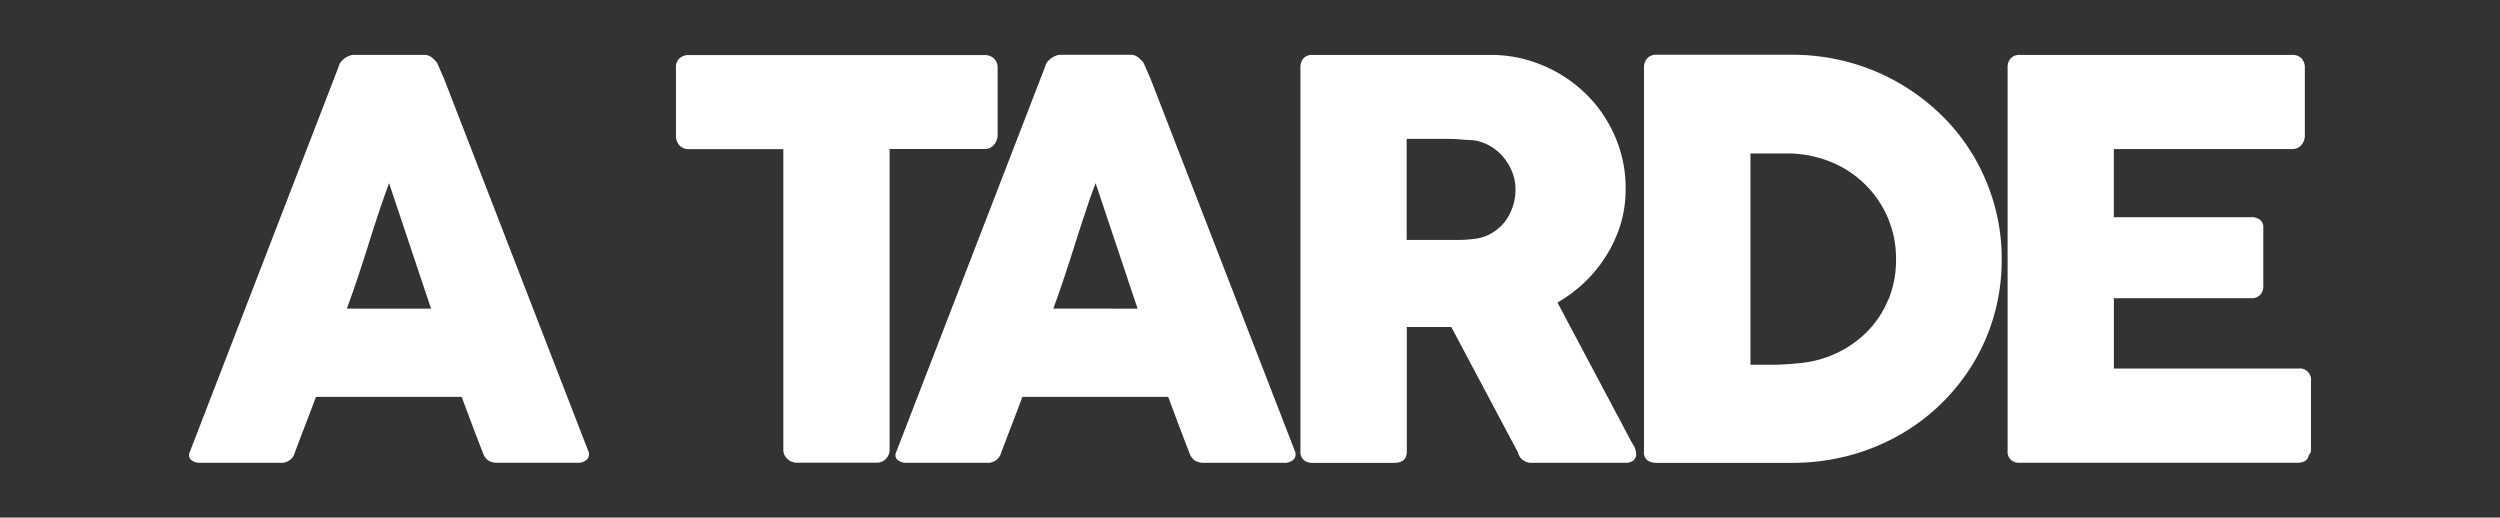
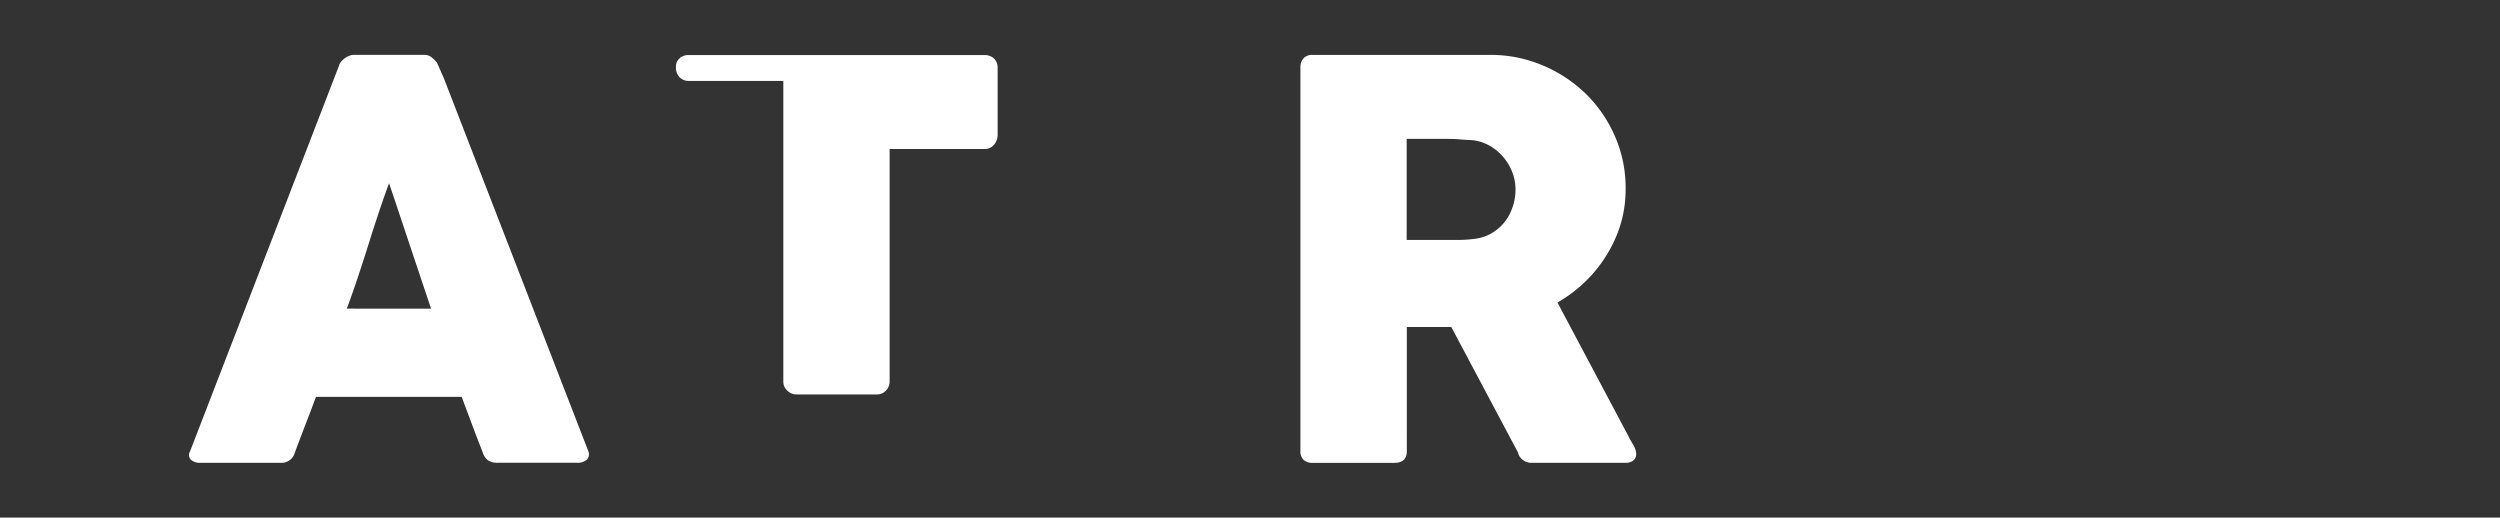
<svg xmlns="http://www.w3.org/2000/svg" id="A-Tarde" width="151.354" height="31.338" viewBox="0 0 151.354 31.338">
  <rect x="0" y="0" width="151.354" height="31.338" fill="#333333" stroke="none" />
  <rect id="Retângulo_5000" data-name="Retângulo 5000" width="151.354" height="31.338" transform="translate(0)" fill="none" />
  <g id="Grupo_8302" data-name="Grupo 8302" transform="translate(11.441 3.321)">
    <path id="Caminho_3317" data-name="Caminho 3317" d="M15.426,80.17l-.417-.948a2.117,2.117,0,0,0-.3-.307.7.7,0,0,0-.482-.174H9.974a.772.772,0,0,0-.282.058,1.222,1.222,0,0,0-.284.159,1.153,1.153,0,0,0-.223.216.47.47,0,0,0-.109.216L.047,102.766a.4.4,0,0,0,.074.5.814.814,0,0,0,.523.174H5.551a.832.832,0,0,0,.847-.617q.316-.85.64-1.688t.642-1.688H16.5l.631,1.688q.316.839.649,1.688a.925.925,0,0,0,.325.474,1.048,1.048,0,0,0,.589.139h4.772a.809.809,0,0,0,.631-.209.489.489,0,0,0,.051-.54ZM9.547,94.105q.316-.848.64-1.819t.64-1.97q.311-1,.637-1.979t.64-1.829l2.542,7.6Z" transform="translate(0.01 -78.741)" fill="#fff" />
  </g>
  <g id="Grupo_8303" data-name="Grupo 8303" transform="translate(40.923 3.332)">
-     <path id="Caminho_3318" data-name="Caminho 3318" d="M341.29,84.235a.938.938,0,0,0,.209-.572V79.534a.745.745,0,0,0-.261-.547.844.844,0,0,0-.533-.174h-17.9a.808.808,0,0,0-.556.19.676.676,0,0,0-.225.53v4.129a.836.836,0,0,0,.225.63.763.763,0,0,0,.556.216h5.72v18.2a.719.719,0,0,0,.249.556.78.78,0,0,0,.531.225h4.877a.723.723,0,0,0,.564-.241.792.792,0,0,0,.214-.542V84.5H340.7a.7.7,0,0,0,.589-.272Z" transform="translate(-322.024 -78.812)" fill="#fff" />
+     <path id="Caminho_3318" data-name="Caminho 3318" d="M341.29,84.235a.938.938,0,0,0,.209-.572V79.534a.745.745,0,0,0-.261-.547.844.844,0,0,0-.533-.174h-17.9a.808.808,0,0,0-.556.19.676.676,0,0,0-.225.53a.836.836,0,0,0,.225.63.763.763,0,0,0,.556.216h5.72v18.2a.719.719,0,0,0,.249.556.78.78,0,0,0,.531.225h4.877a.723.723,0,0,0,.564-.241.792.792,0,0,0,.214-.542V84.5H340.7a.7.7,0,0,0,.589-.272Z" transform="translate(-322.024 -78.812)" fill="#fff" />
  </g>
  <g id="Grupo_8304" data-name="Grupo 8304" transform="translate(54.211 3.319)">
-     <path id="Caminho_3319" data-name="Caminho 3319" d="M483.251,80.17l-.417-.948a2.192,2.192,0,0,0-.3-.307.7.7,0,0,0-.482-.174H477.8a.772.772,0,0,0-.282.058,1.173,1.173,0,0,0-.284.159,1.2,1.2,0,0,0-.225.216.481.481,0,0,0-.107.216l-9.032,23.377a.4.4,0,0,0,.074.5.814.814,0,0,0,.523.174h4.905a.837.837,0,0,0,.847-.614q.316-.85.64-1.688t.64-1.688h8.829l.631,1.688q.316.839.649,1.688a.925.925,0,0,0,.325.474,1.042,1.042,0,0,0,.59.139H491.3a.806.806,0,0,0,.631-.209.489.489,0,0,0,.051-.54ZM477.37,94.105q.316-.848.64-1.819t.64-1.97q.316-1,.64-1.979t.642-1.829l2.542,7.6Z" transform="translate(-467.814 -78.741)" fill="#fff" />
-   </g>
+     </g>
  <g id="Grupo_8305" data-name="Grupo 8305" transform="translate(78.726 3.32)">
    <path id="Caminho_3320" data-name="Caminho 3320" d="M755.026,101.813l-4.275-8.049a8.651,8.651,0,0,0,1.655-1.239,8.113,8.113,0,0,0,1.306-1.614,7.96,7.96,0,0,0,.865-1.9,7.413,7.413,0,0,0,.3-2.163,7.753,7.753,0,0,0-.64-3.135,8.138,8.138,0,0,0-1.754-2.572,8.388,8.388,0,0,0-2.613-1.73,8.069,8.069,0,0,0-3.21-.64h-10.74a.7.7,0,0,0-.548.209.808.808,0,0,0-.183.556v23.218a.678.678,0,0,0,.2.54.768.768,0,0,0,.531.174h4.945c.523,0,.765-.237.765-.714V95.245h2.693l4.04,7.6a.752.752,0,0,0,.29.448.832.832,0,0,0,.507.174h5.708a.742.742,0,0,0,.474-.139.5.5,0,0,0,.174-.409,1.145,1.145,0,0,0-.183-.548C755.2,102.143,755.1,101.97,755.026,101.813ZM748.04,87.961a3.016,3.016,0,0,1-.481.916,2.752,2.752,0,0,1-.784.682,2.631,2.631,0,0,1-1.043.348c-.189.023-.359.04-.523.051s-.332.016-.533.016h-3.055V83.856h2.294c.321,0,.617,0,.889.026s.564.037.865.058a2.753,2.753,0,0,1,1.038.366,3.047,3.047,0,0,1,.8.692,3.259,3.259,0,0,1,.523.913,2.915,2.915,0,0,1,.18,1.014,3.314,3.314,0,0,1-.167,1.039Z" transform="translate(-735.185 -78.767)" fill="#fff" />
  </g>
  <g id="Grupo_8306" data-name="Grupo 8306" transform="translate(99.527 3.313)">
-     <path id="Caminho_3321" data-name="Caminho 3321" d="M982.753,84.586a11.792,11.792,0,0,0-1.987-2.494,12.952,12.952,0,0,0-2.569-1.916,12.789,12.789,0,0,0-3.025-1.23,12.993,12.993,0,0,0-3.368-.435h-8.2a.728.728,0,0,0-.574.216.821.821,0,0,0-.192.565V102.52a.6.6,0,0,0,.234.565,1.038,1.038,0,0,0,.533.133h8.2a13.331,13.331,0,0,0,3.376-.424,12.9,12.9,0,0,0,3.034-1.211,12.333,12.333,0,0,0,4.547-4.38,11.921,11.921,0,0,0,1.281-2.961,12.267,12.267,0,0,0,.45-3.351,12.039,12.039,0,0,0-.458-3.342,12.423,12.423,0,0,0-1.281-2.972Zm-5.121,8.73a5.969,5.969,0,0,1-1.263,1.937,6.481,6.481,0,0,1-1.887,1.33,6.739,6.739,0,0,1-2.328.61q-.365.033-.732.058c-.244.017-.493.026-.749.026h-1.39V84.485h2.2a6.983,6.983,0,0,1,2.566.474,6.318,6.318,0,0,1,3.524,3.364,6.23,6.23,0,0,1,.523,2.569,6.311,6.311,0,0,1-.453,2.428Z" transform="translate(-962.834 -78.509)" fill="#fff" />
-   </g>
+     </g>
  <g id="Grupo_8307" data-name="Grupo 8307" transform="translate(121.542 3.322)">
-     <path id="Caminho_3322" data-name="Caminho 3322" d="M1221.133,97.7h-11.175V93.439h8.331a.661.661,0,0,0,.533-.216.691.691,0,0,0,.182-.448V89.186a.57.57,0,0,0-.208-.5.865.865,0,0,0-.523-.151h-8.318V84.413h10.775a.7.7,0,0,0,.589-.261.866.866,0,0,0,.2-.538V79.506a.82.82,0,0,0-.2-.581.733.733,0,0,0-.565-.214h-16.5a.7.7,0,0,0-.54.209.785.785,0,0,0-.19.556v23.213a.677.677,0,0,0,.2.54.765.765,0,0,0,.531.174h16.809c.412,0,.638-.154.692-.464a.416.416,0,0,0,.133-.3V98.458a.634.634,0,0,0,.006-.089.679.679,0,0,0-.676-.676A.709.709,0,0,0,1221.133,97.7Z" transform="translate(-1203.522 -78.709)" fill="#fff" />
-   </g>
+     </g>
</svg>